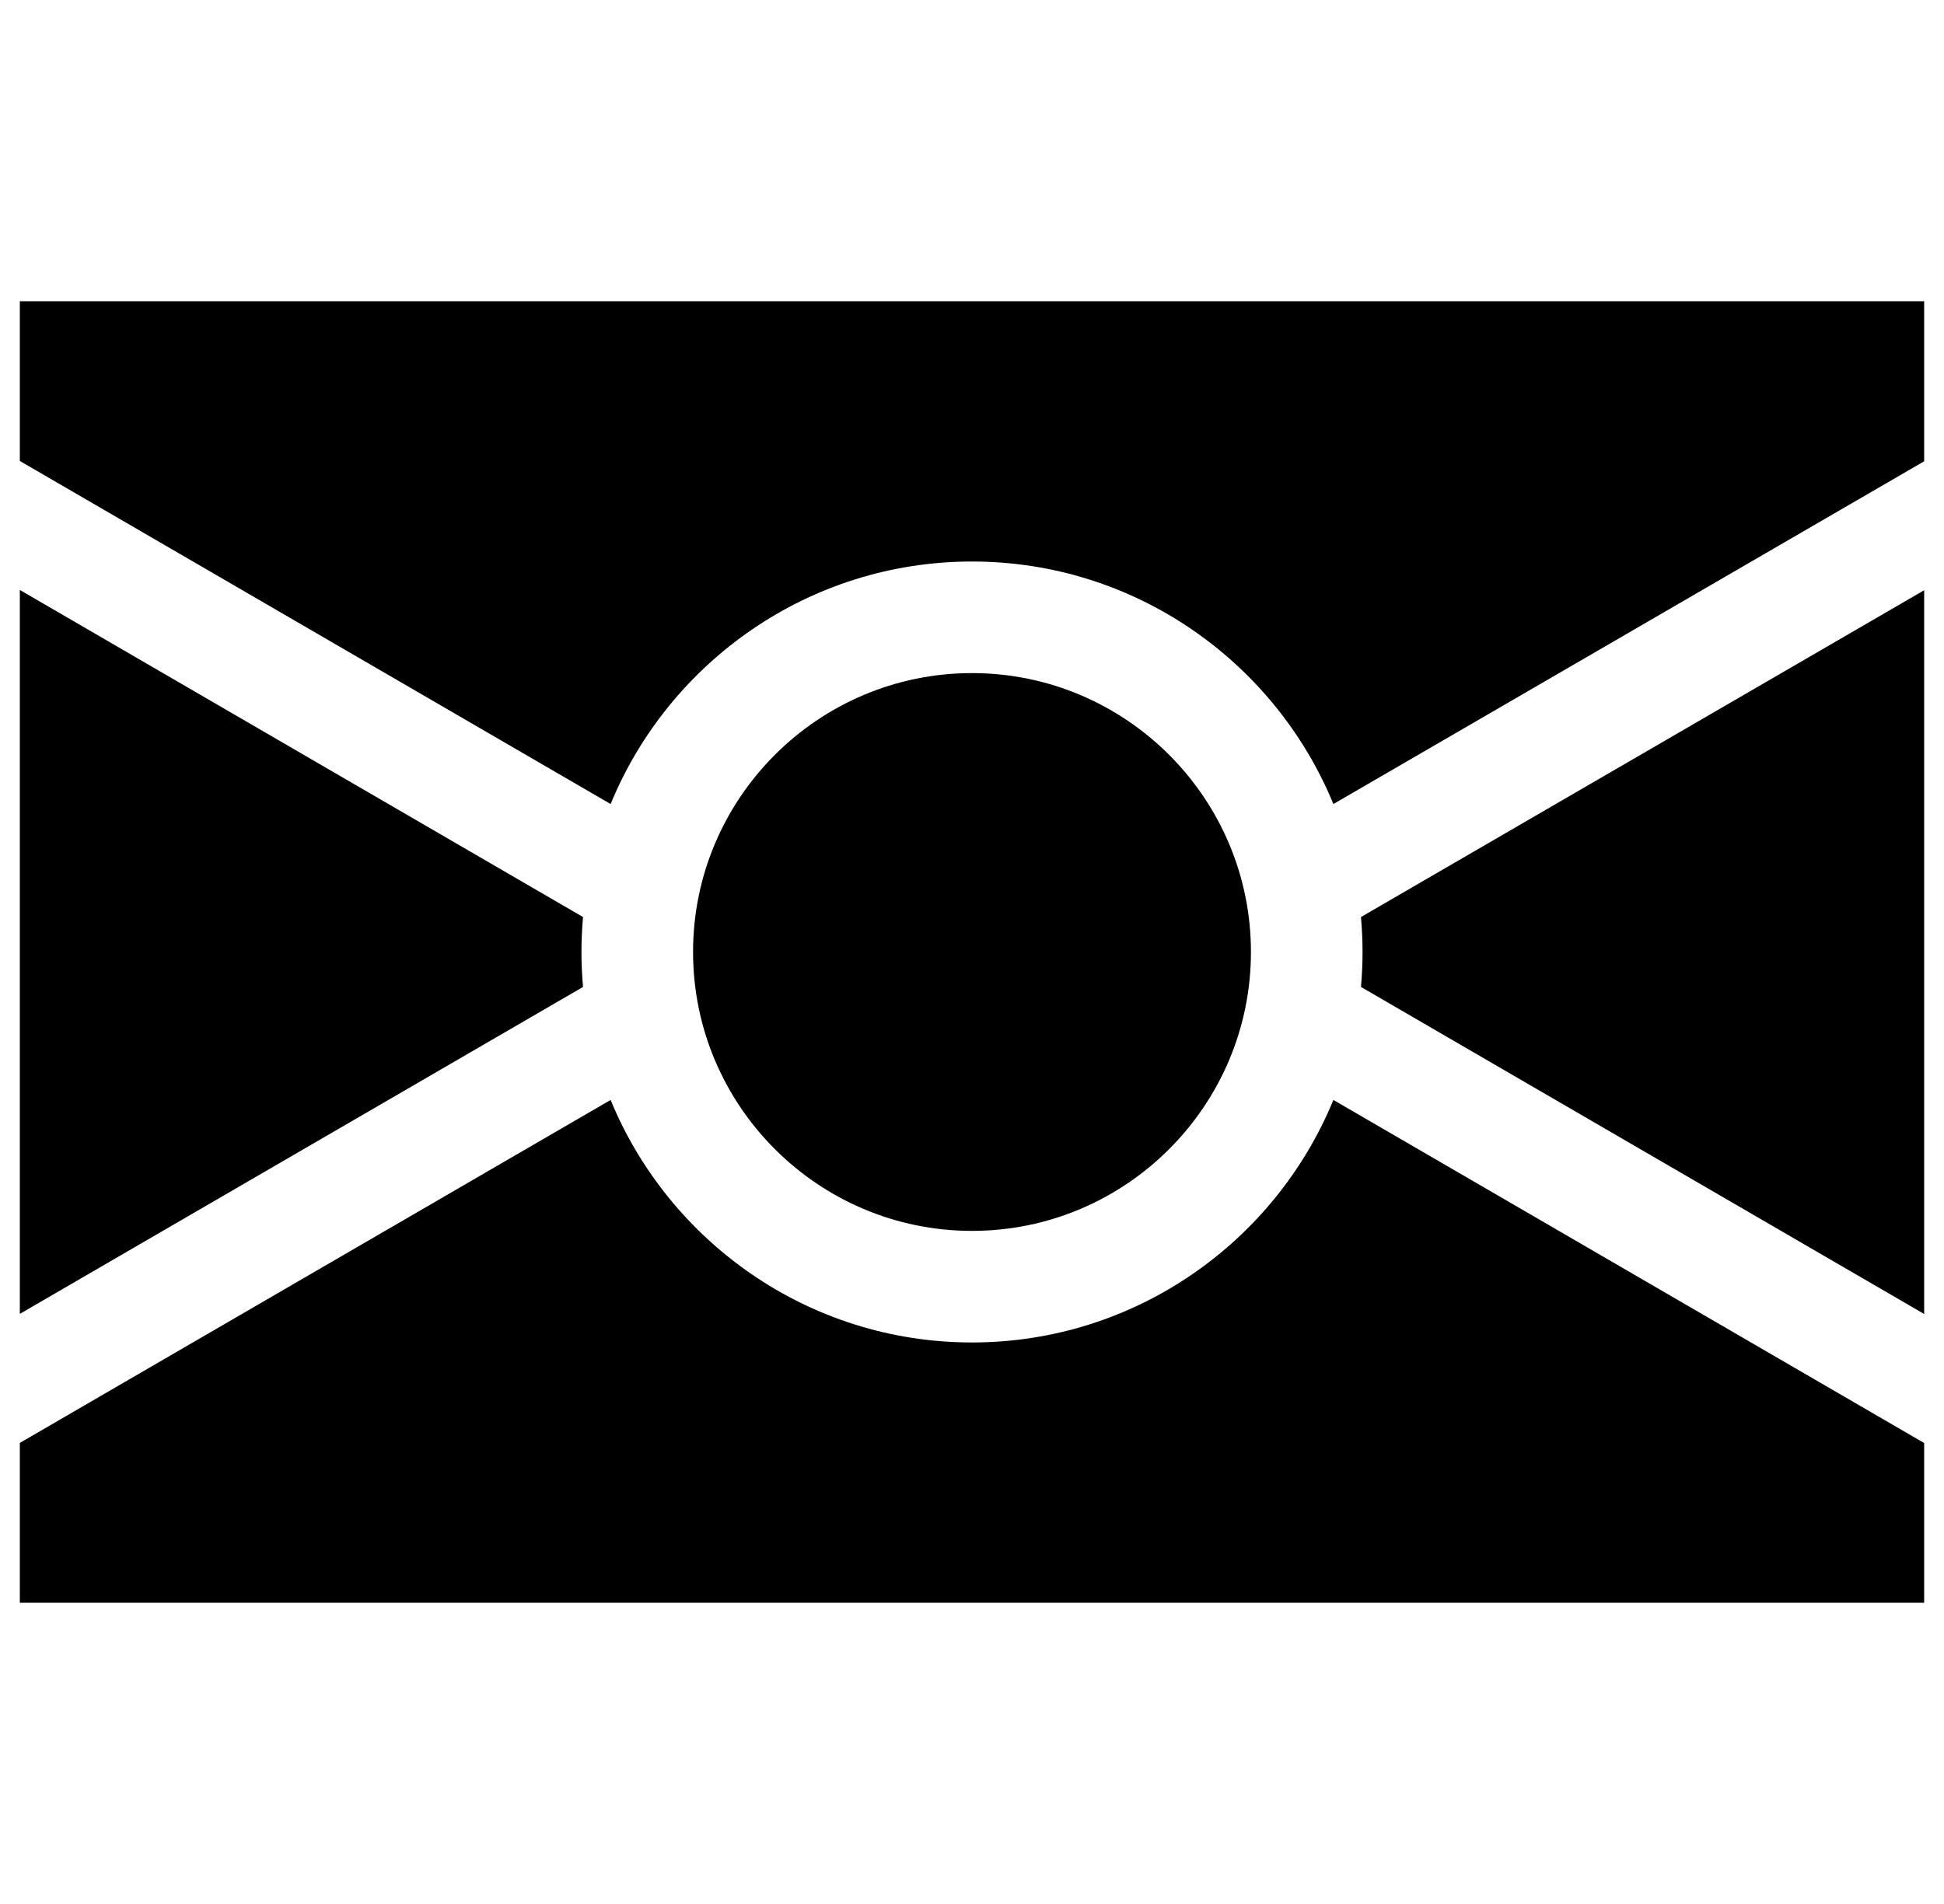
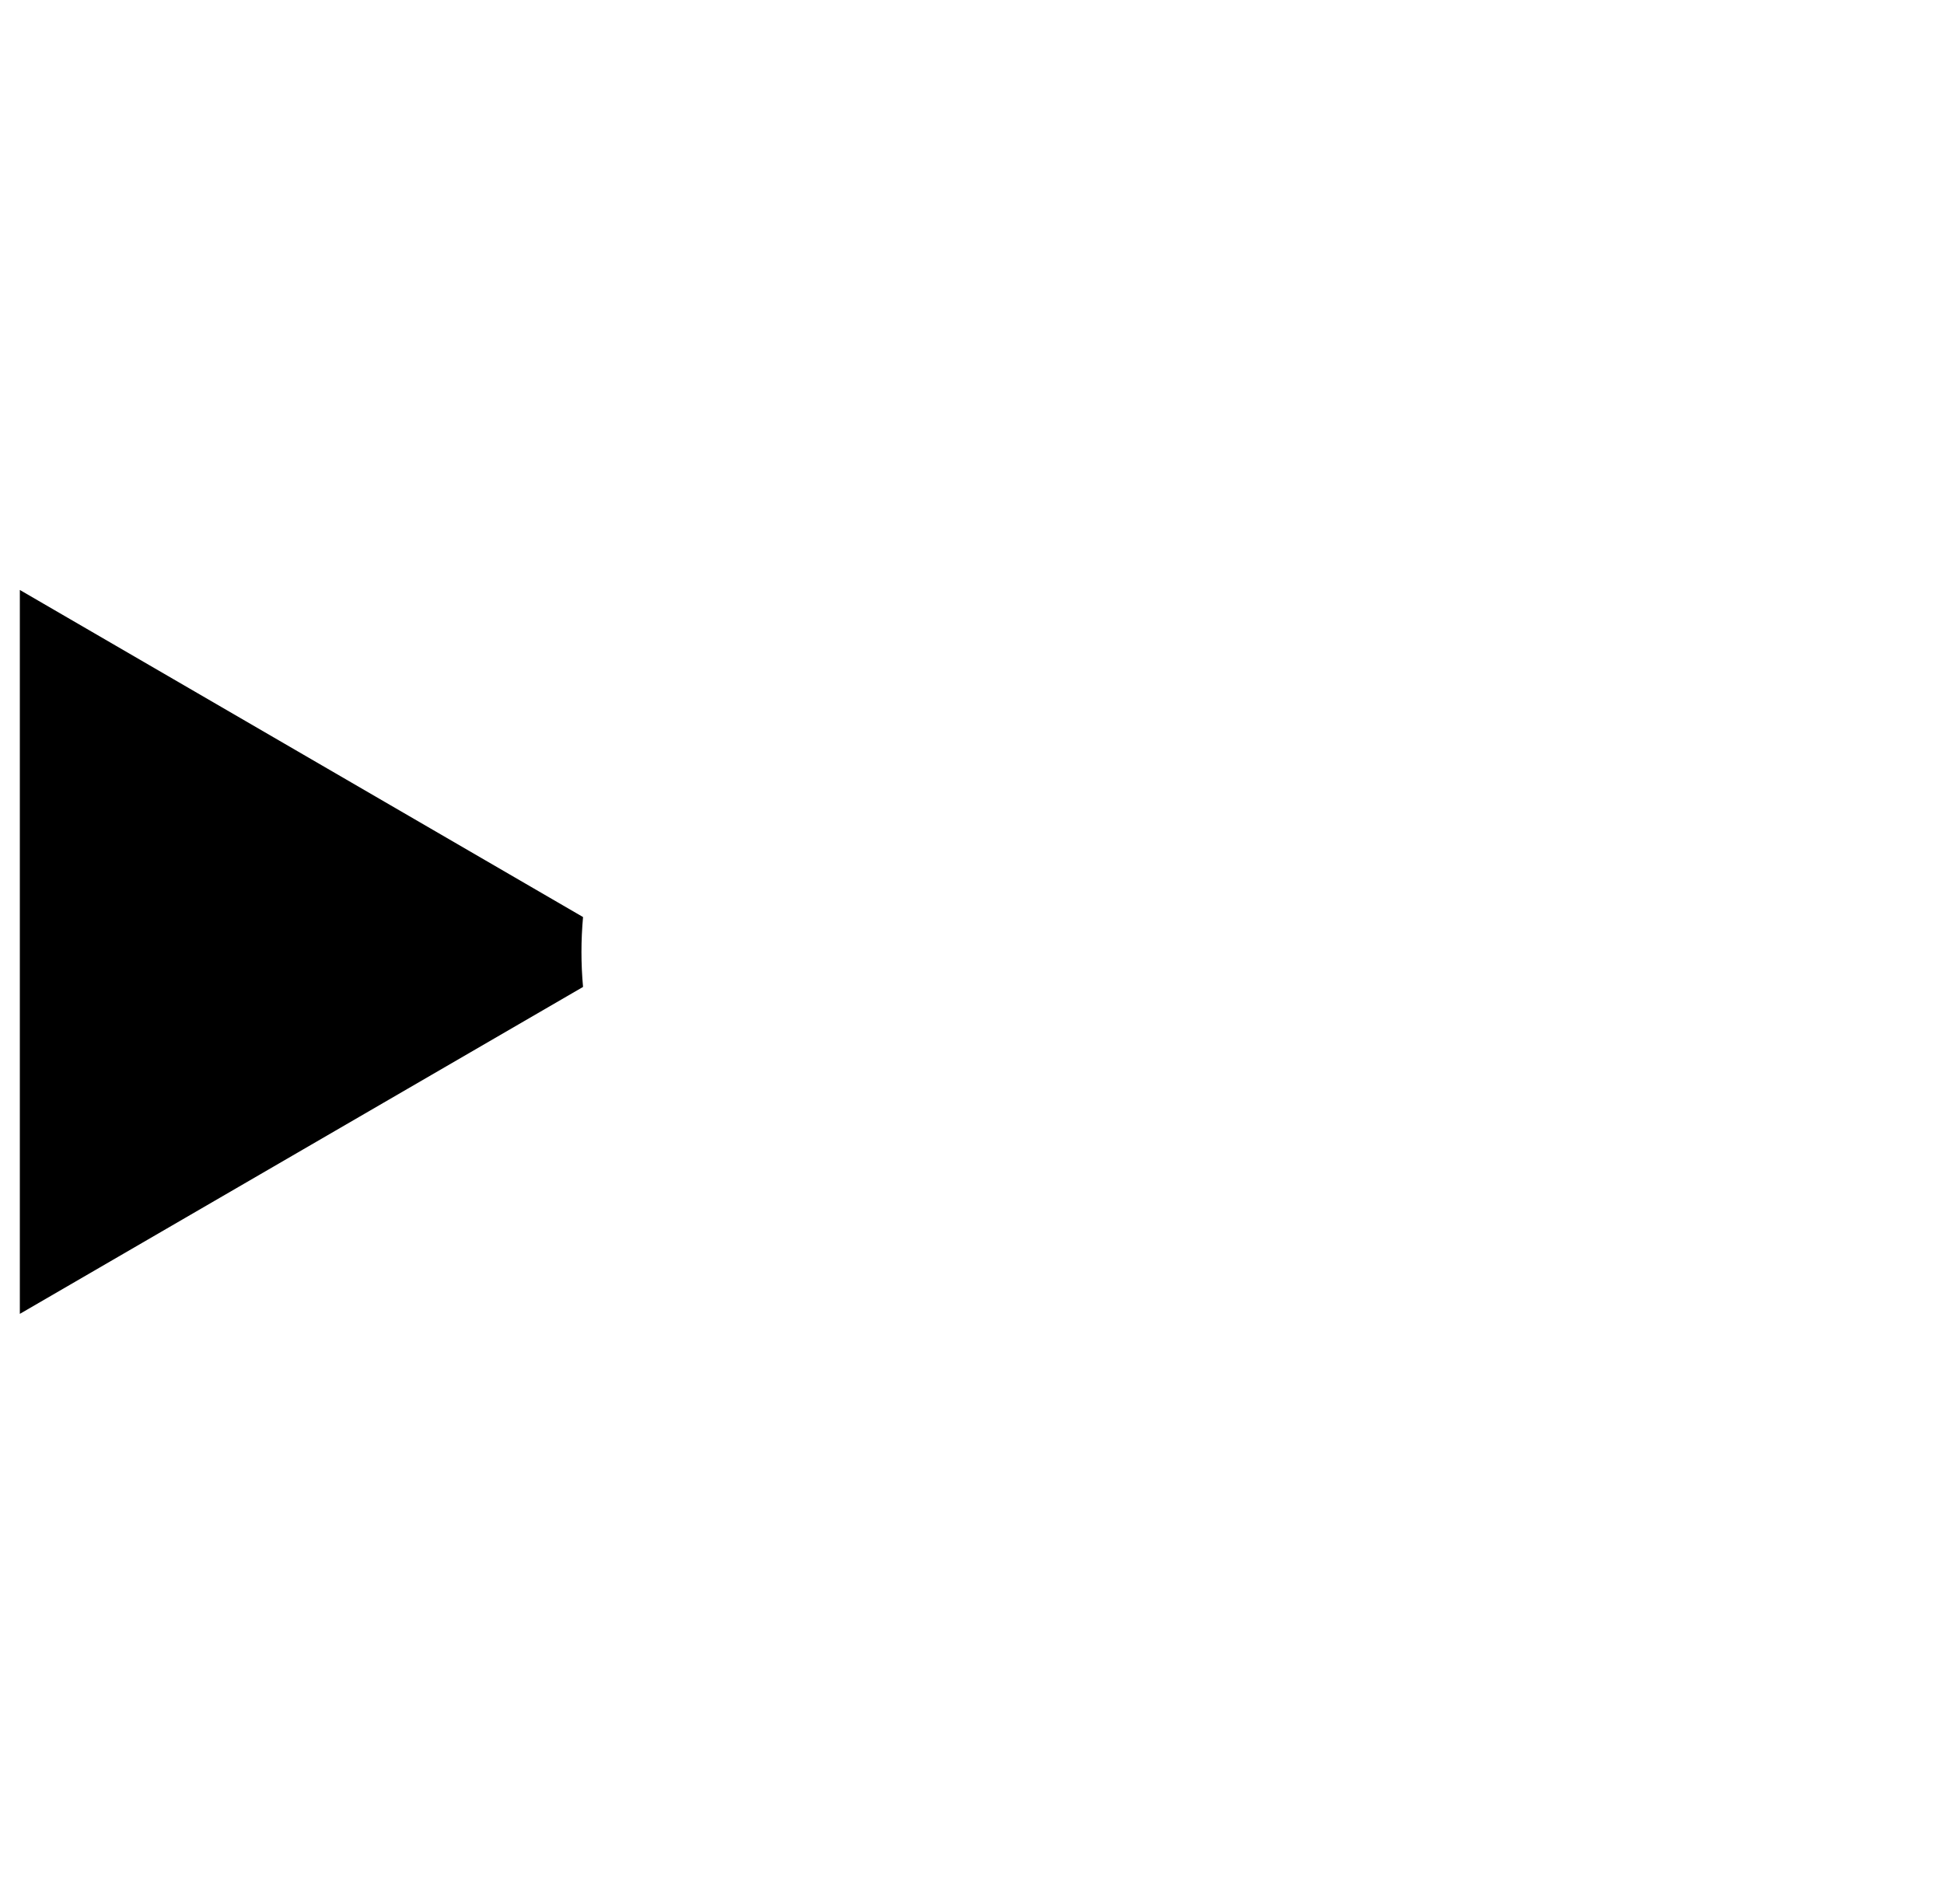
<svg xmlns="http://www.w3.org/2000/svg" width="49" height="48" viewBox="0 0 49 48" fill="none">
  <g clip-path="url(#clip0_6062_130)">
-     <path d="M0.5 7.594V11.621L15.391 20.27C16.864 16.686 20.392 14.156 24.5 14.156C28.608 14.156 32.136 16.686 33.609 20.27L48.5 11.629V7.594H0.5Z" fill="black" />
-     <path d="M34.304 23.119C34.33 23.409 34.344 23.703 34.344 24C34.344 24.297 34.33 24.591 34.304 24.881L48.5 33.126V14.88L34.304 23.119Z" fill="black" />
    <path d="M14.696 23.119L0.5 14.873V33.123L14.696 24.881C14.67 24.591 14.656 24.297 14.656 24C14.656 23.703 14.67 23.409 14.696 23.119Z" fill="black" />
-     <path d="M33.609 27.73C32.136 31.314 28.608 33.844 24.5 33.844C20.392 33.844 16.864 31.314 15.391 27.73L0.5 36.376V40.406H48.5V36.379L33.609 27.73Z" fill="black" />
-     <path d="M24.5 16.969C20.623 16.969 17.469 20.123 17.469 24C17.469 27.877 20.623 31.031 24.5 31.031C28.377 31.031 31.531 27.877 31.531 24C31.531 20.123 28.377 16.969 24.5 16.969Z" fill="black" />
  </g>
  <defs>
    <clipPath id="clip0_6062_130">
      <rect width="48" height="48" fill="white" transform="translate(0.5)" />
    </clipPath>
  </defs>
</svg>